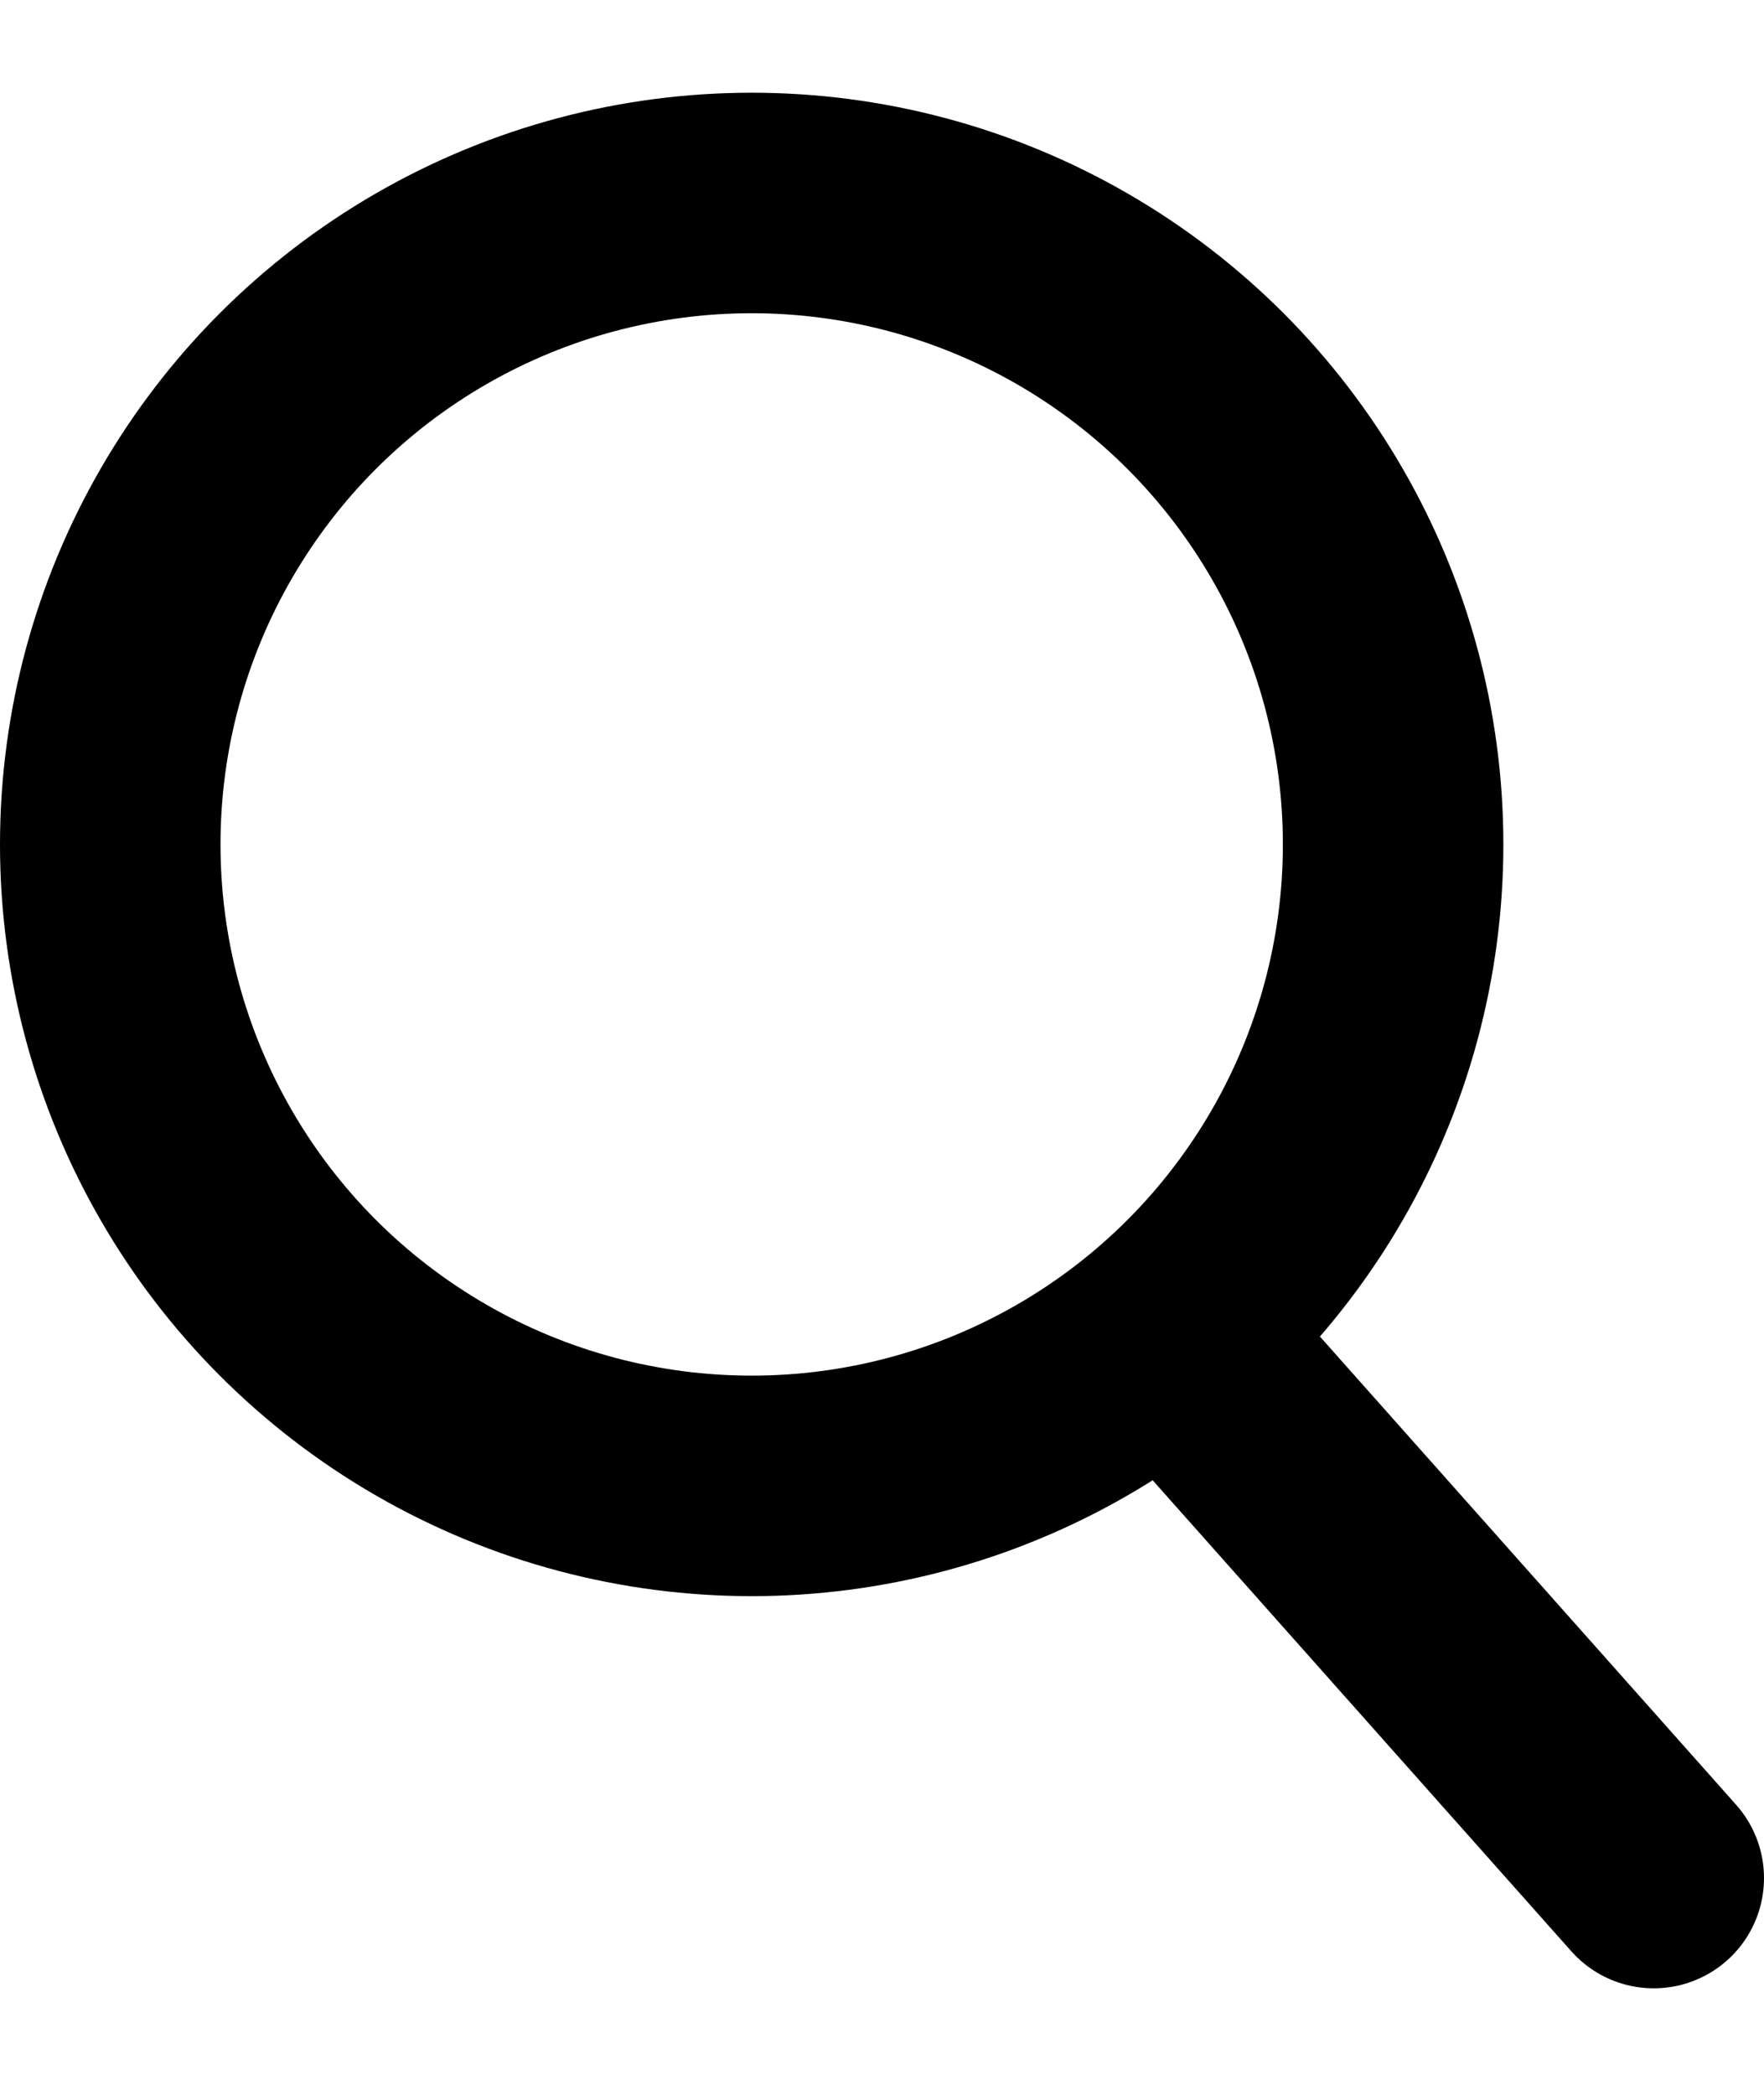
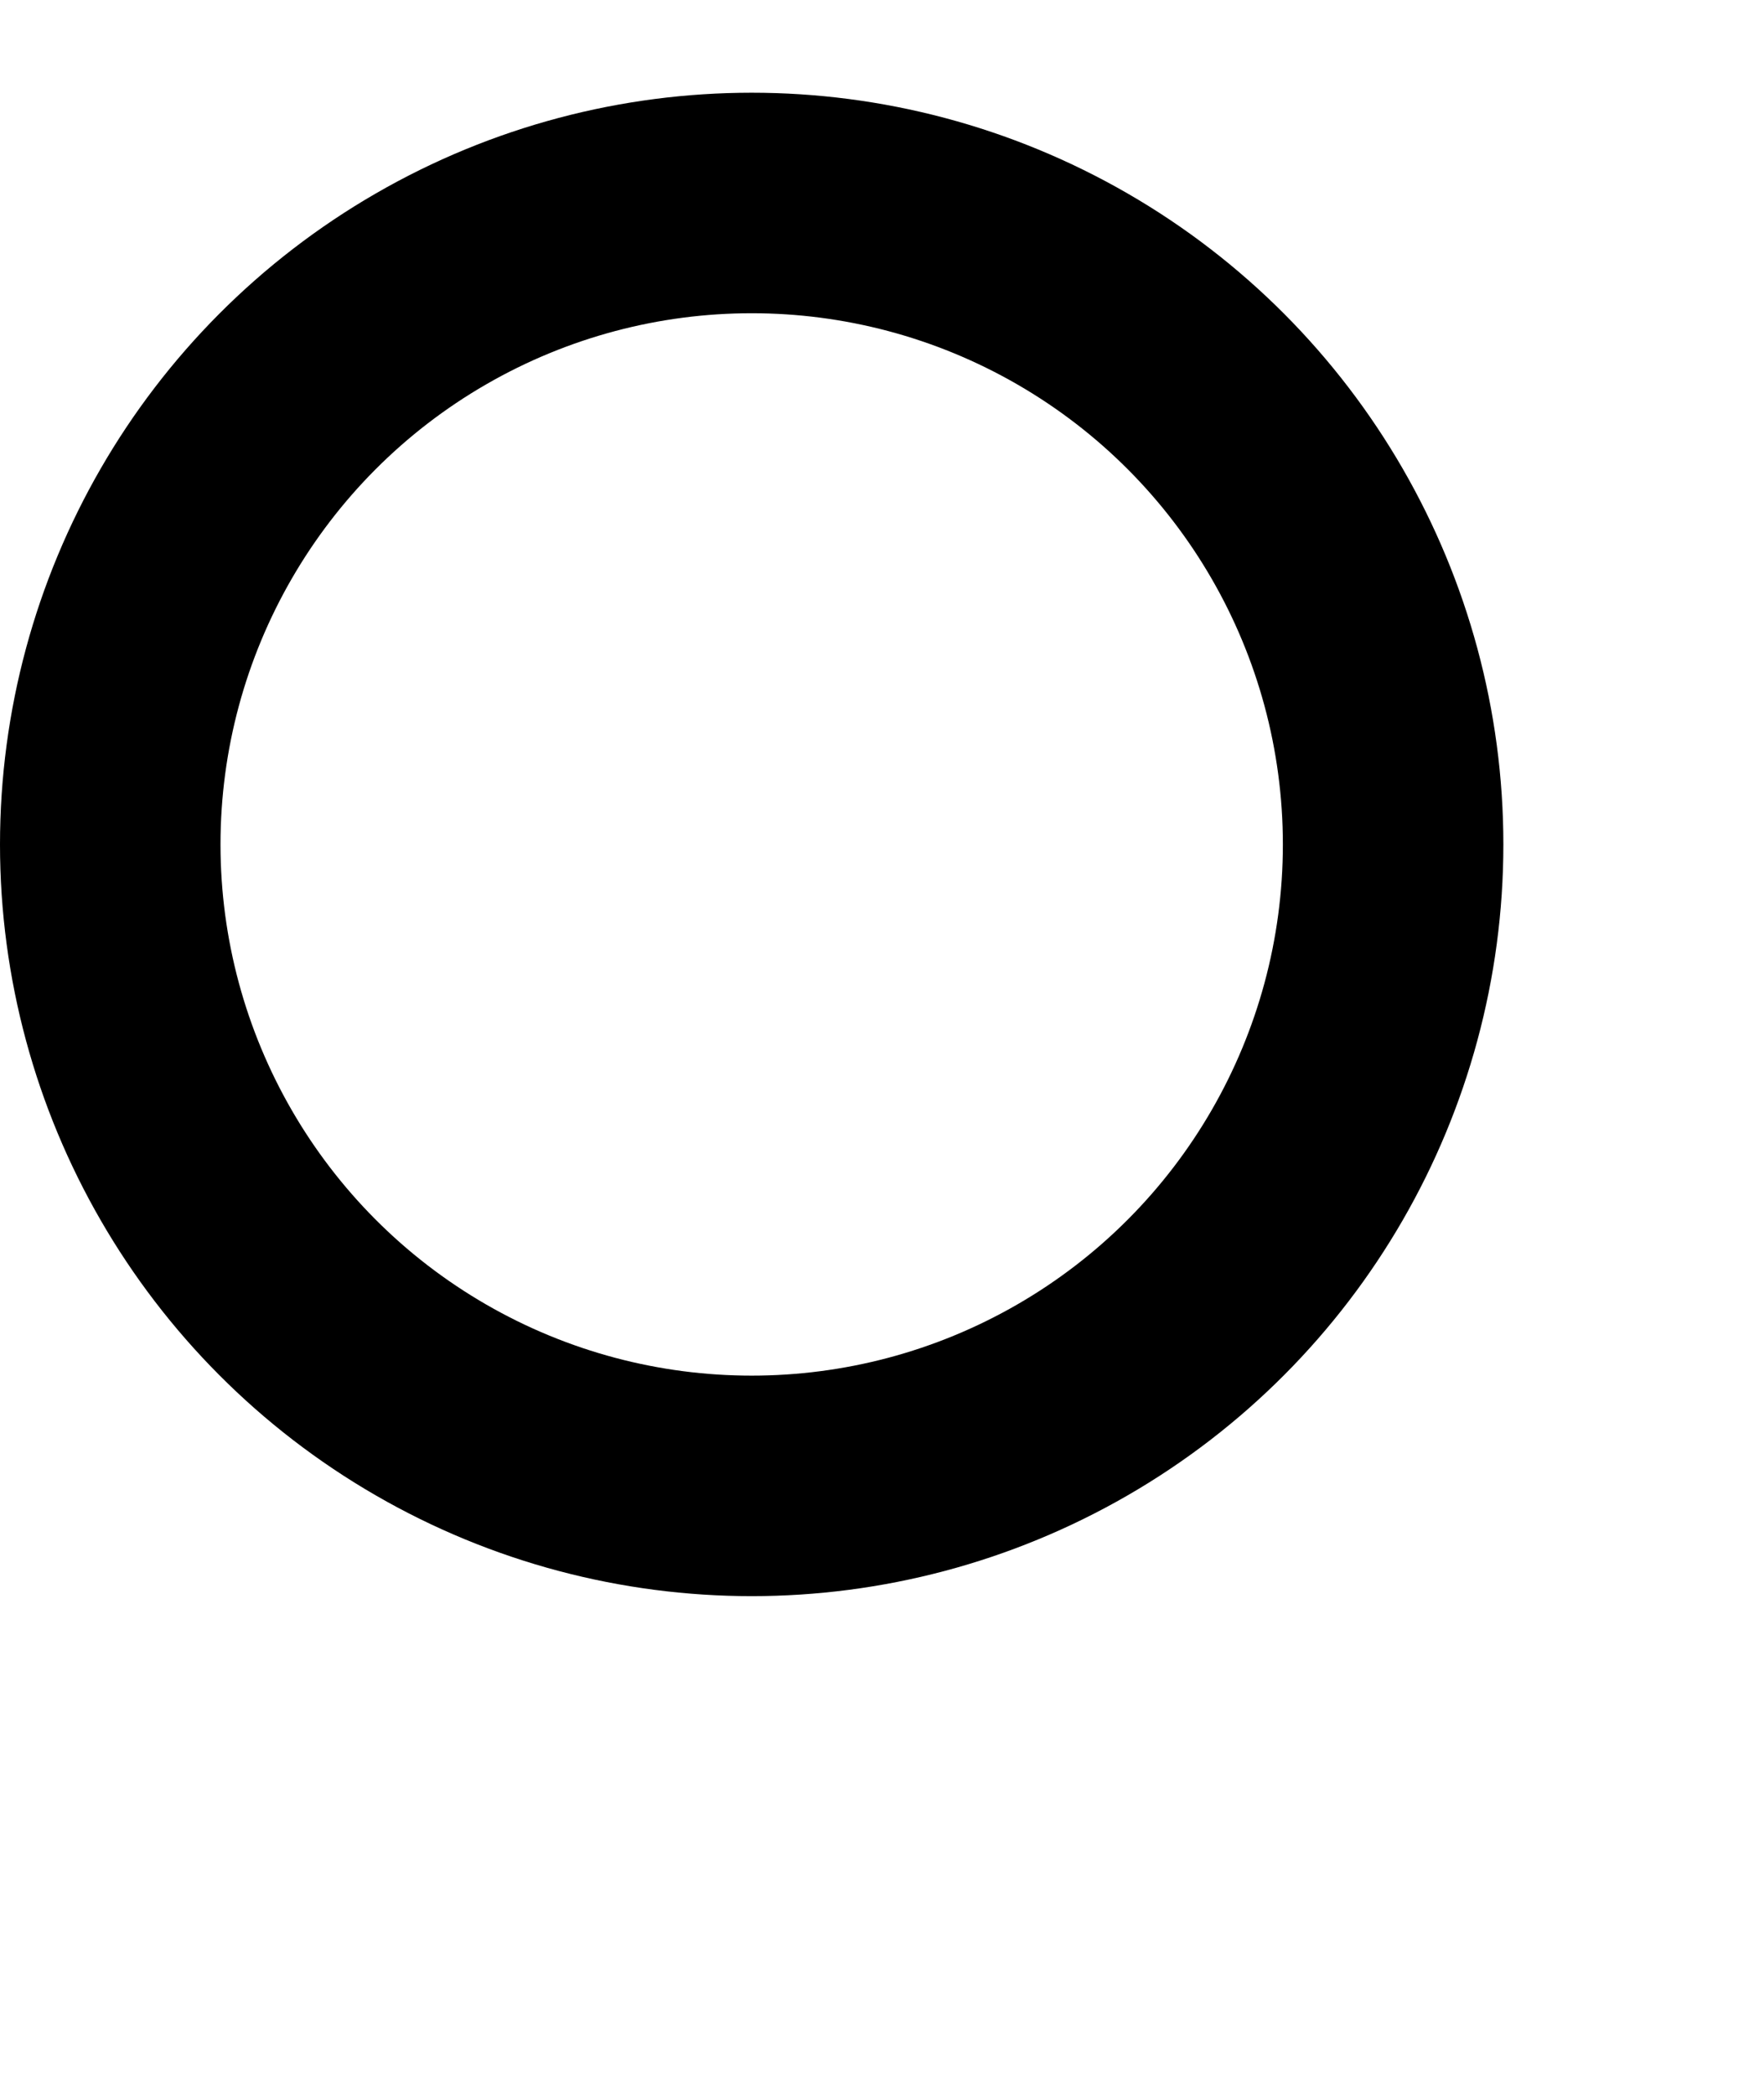
<svg xmlns="http://www.w3.org/2000/svg" width="16" height="19" viewBox="0 0 16 19" fill="none">
  <circle cx="6.818" cy="7.659" r="5.818" stroke="#000" stroke-width="2" />
-   <path d="M11 12.534L15 17.034" stroke="#000" stroke-width="2" stroke-linecap="round" />
</svg>